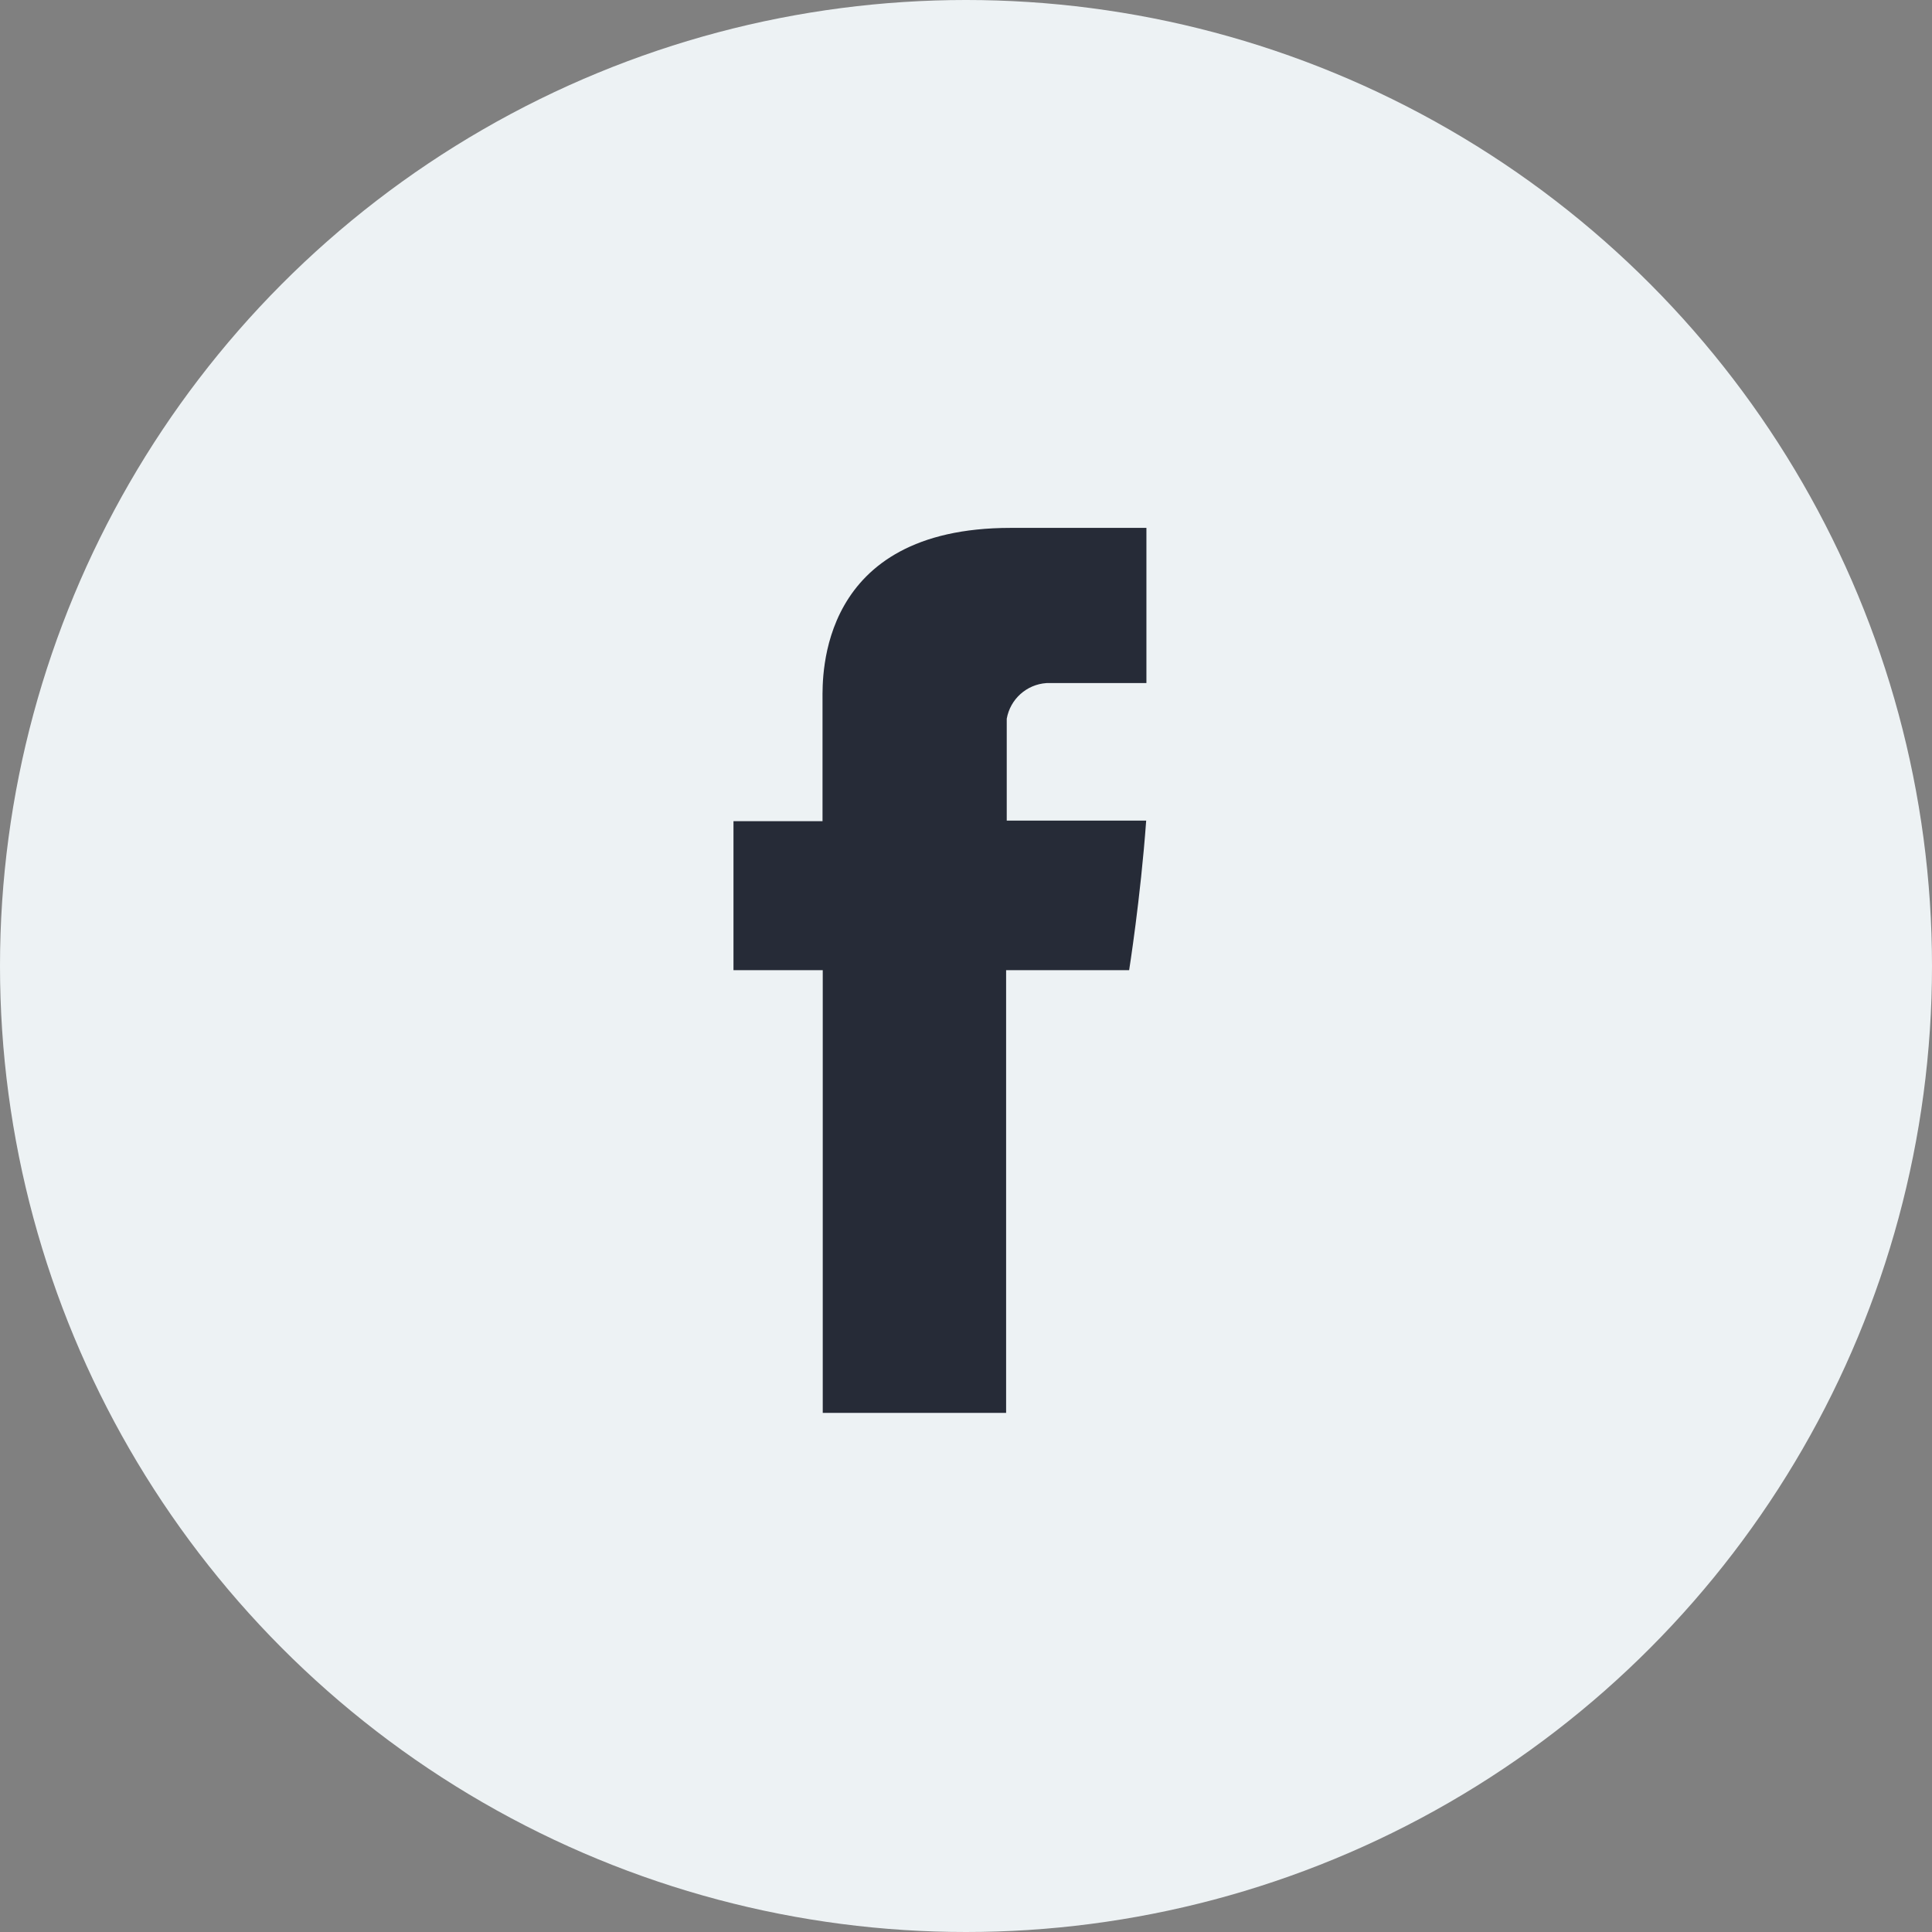
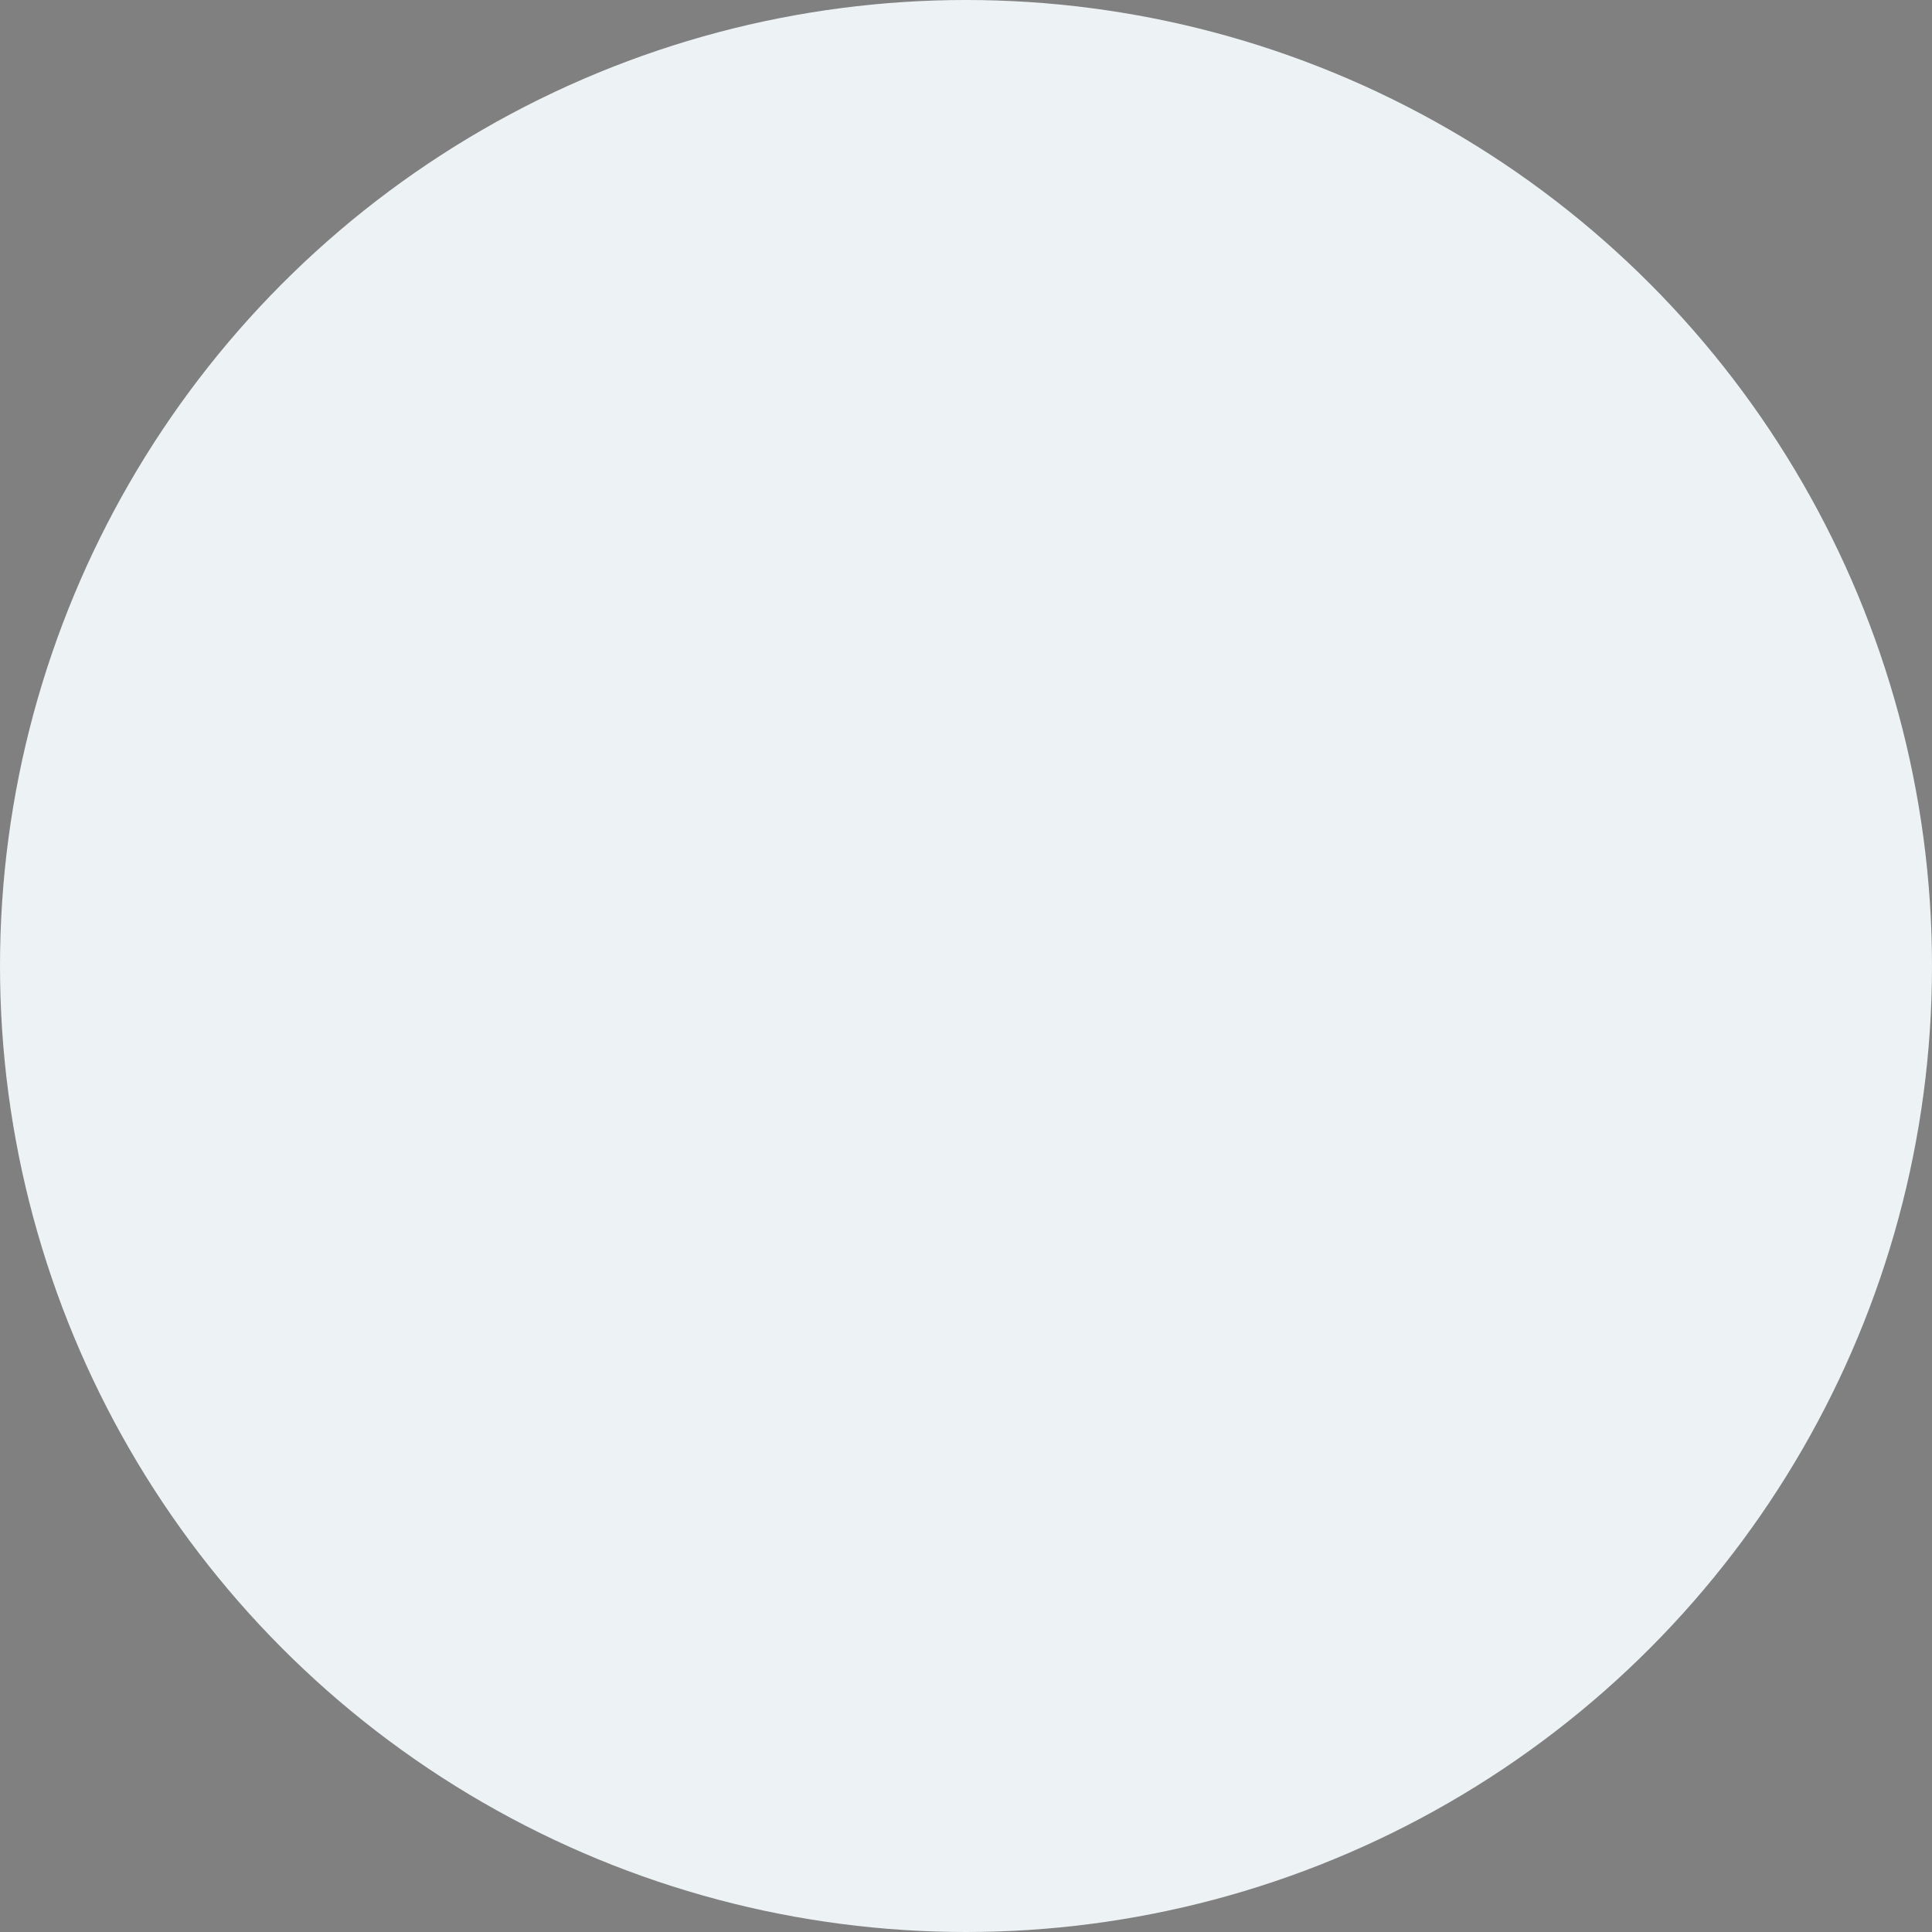
<svg xmlns="http://www.w3.org/2000/svg" width="34px" height="34px" viewBox="0 0 34 34" version="1.1">
  <rect x="0" y="0" width="34" height="34" fill="#808080" stroke="none" />
  <title>face</title>
  <g id="Page-1" stroke="none" stroke-width="1" fill="none" fill-rule="evenodd">
    <g id="face" fill-rule="nonzero">
      <circle id="Ellipse_6" fill="#EDF2F4" cx="17" cy="17" r="17" />
-       <path d="M14.475,12.307 L14.475,14.451 L12.908,14.451 L12.908,17.073 L14.479,17.073 L14.479,24.864 L17.706,24.864 L17.706,17.073 L19.871,17.073 C19.871,17.073 20.071,15.816 20.171,14.441 L17.717,14.441 L17.717,12.649 C17.778,12.303 18.067,12.044 18.417,12.021 L20.175,12.021 L20.175,9.29 L17.784,9.29 C14.395,9.29 14.475,11.915 14.475,12.307 Z" id="Facebook" fill="#262B37" />
    </g>
  </g>
</svg>